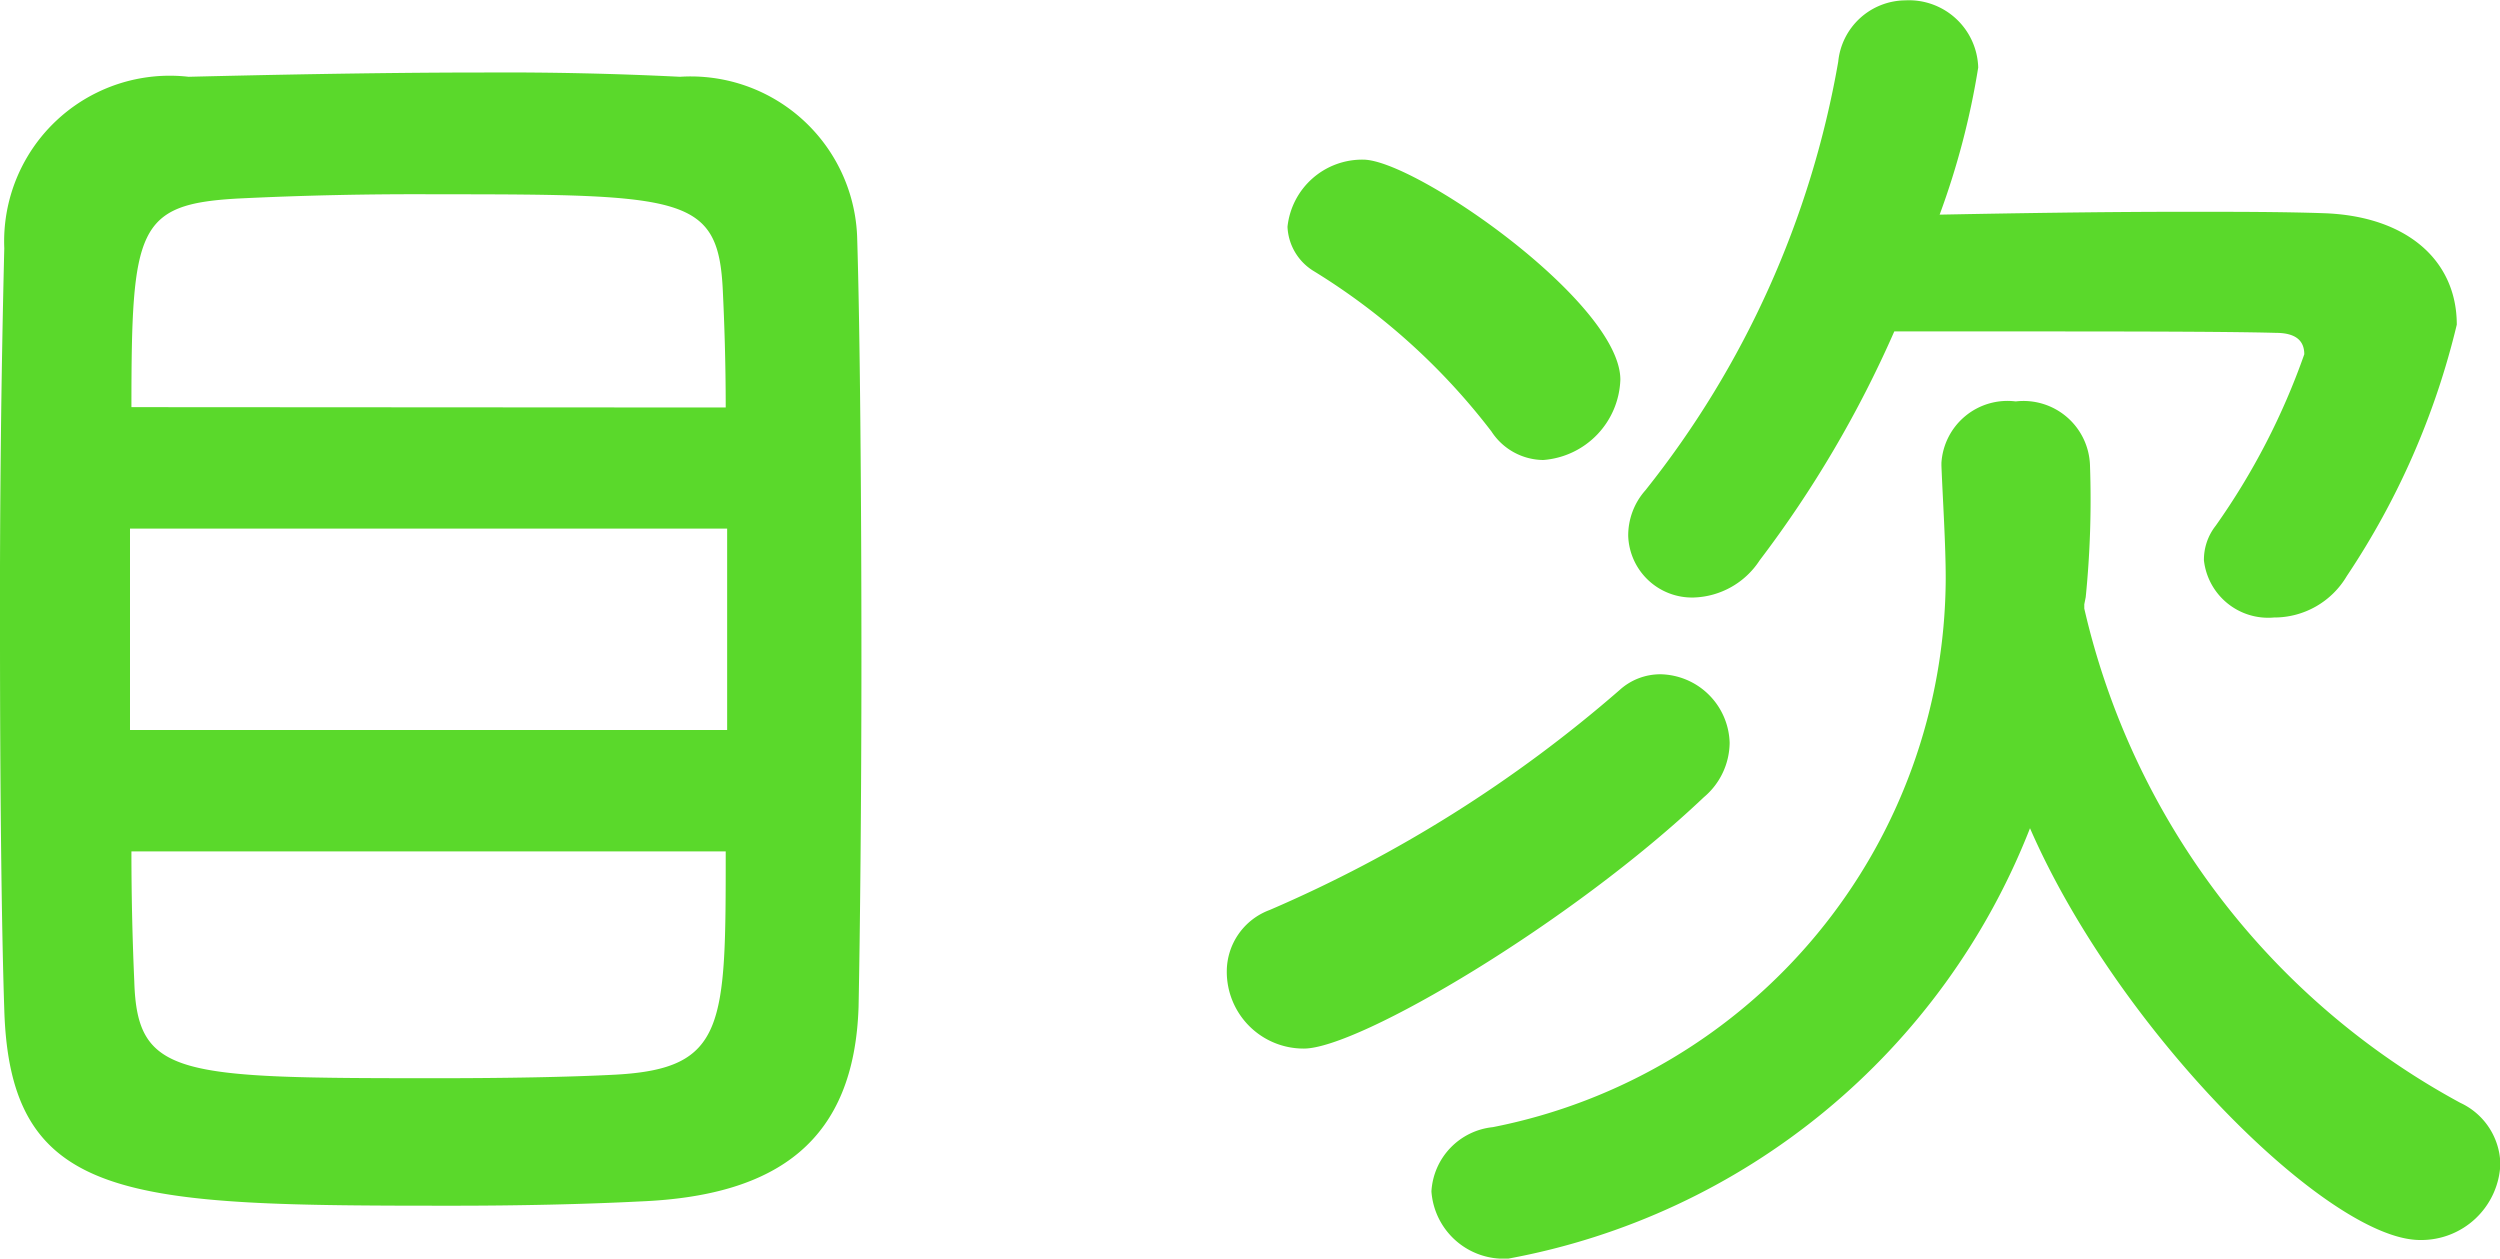
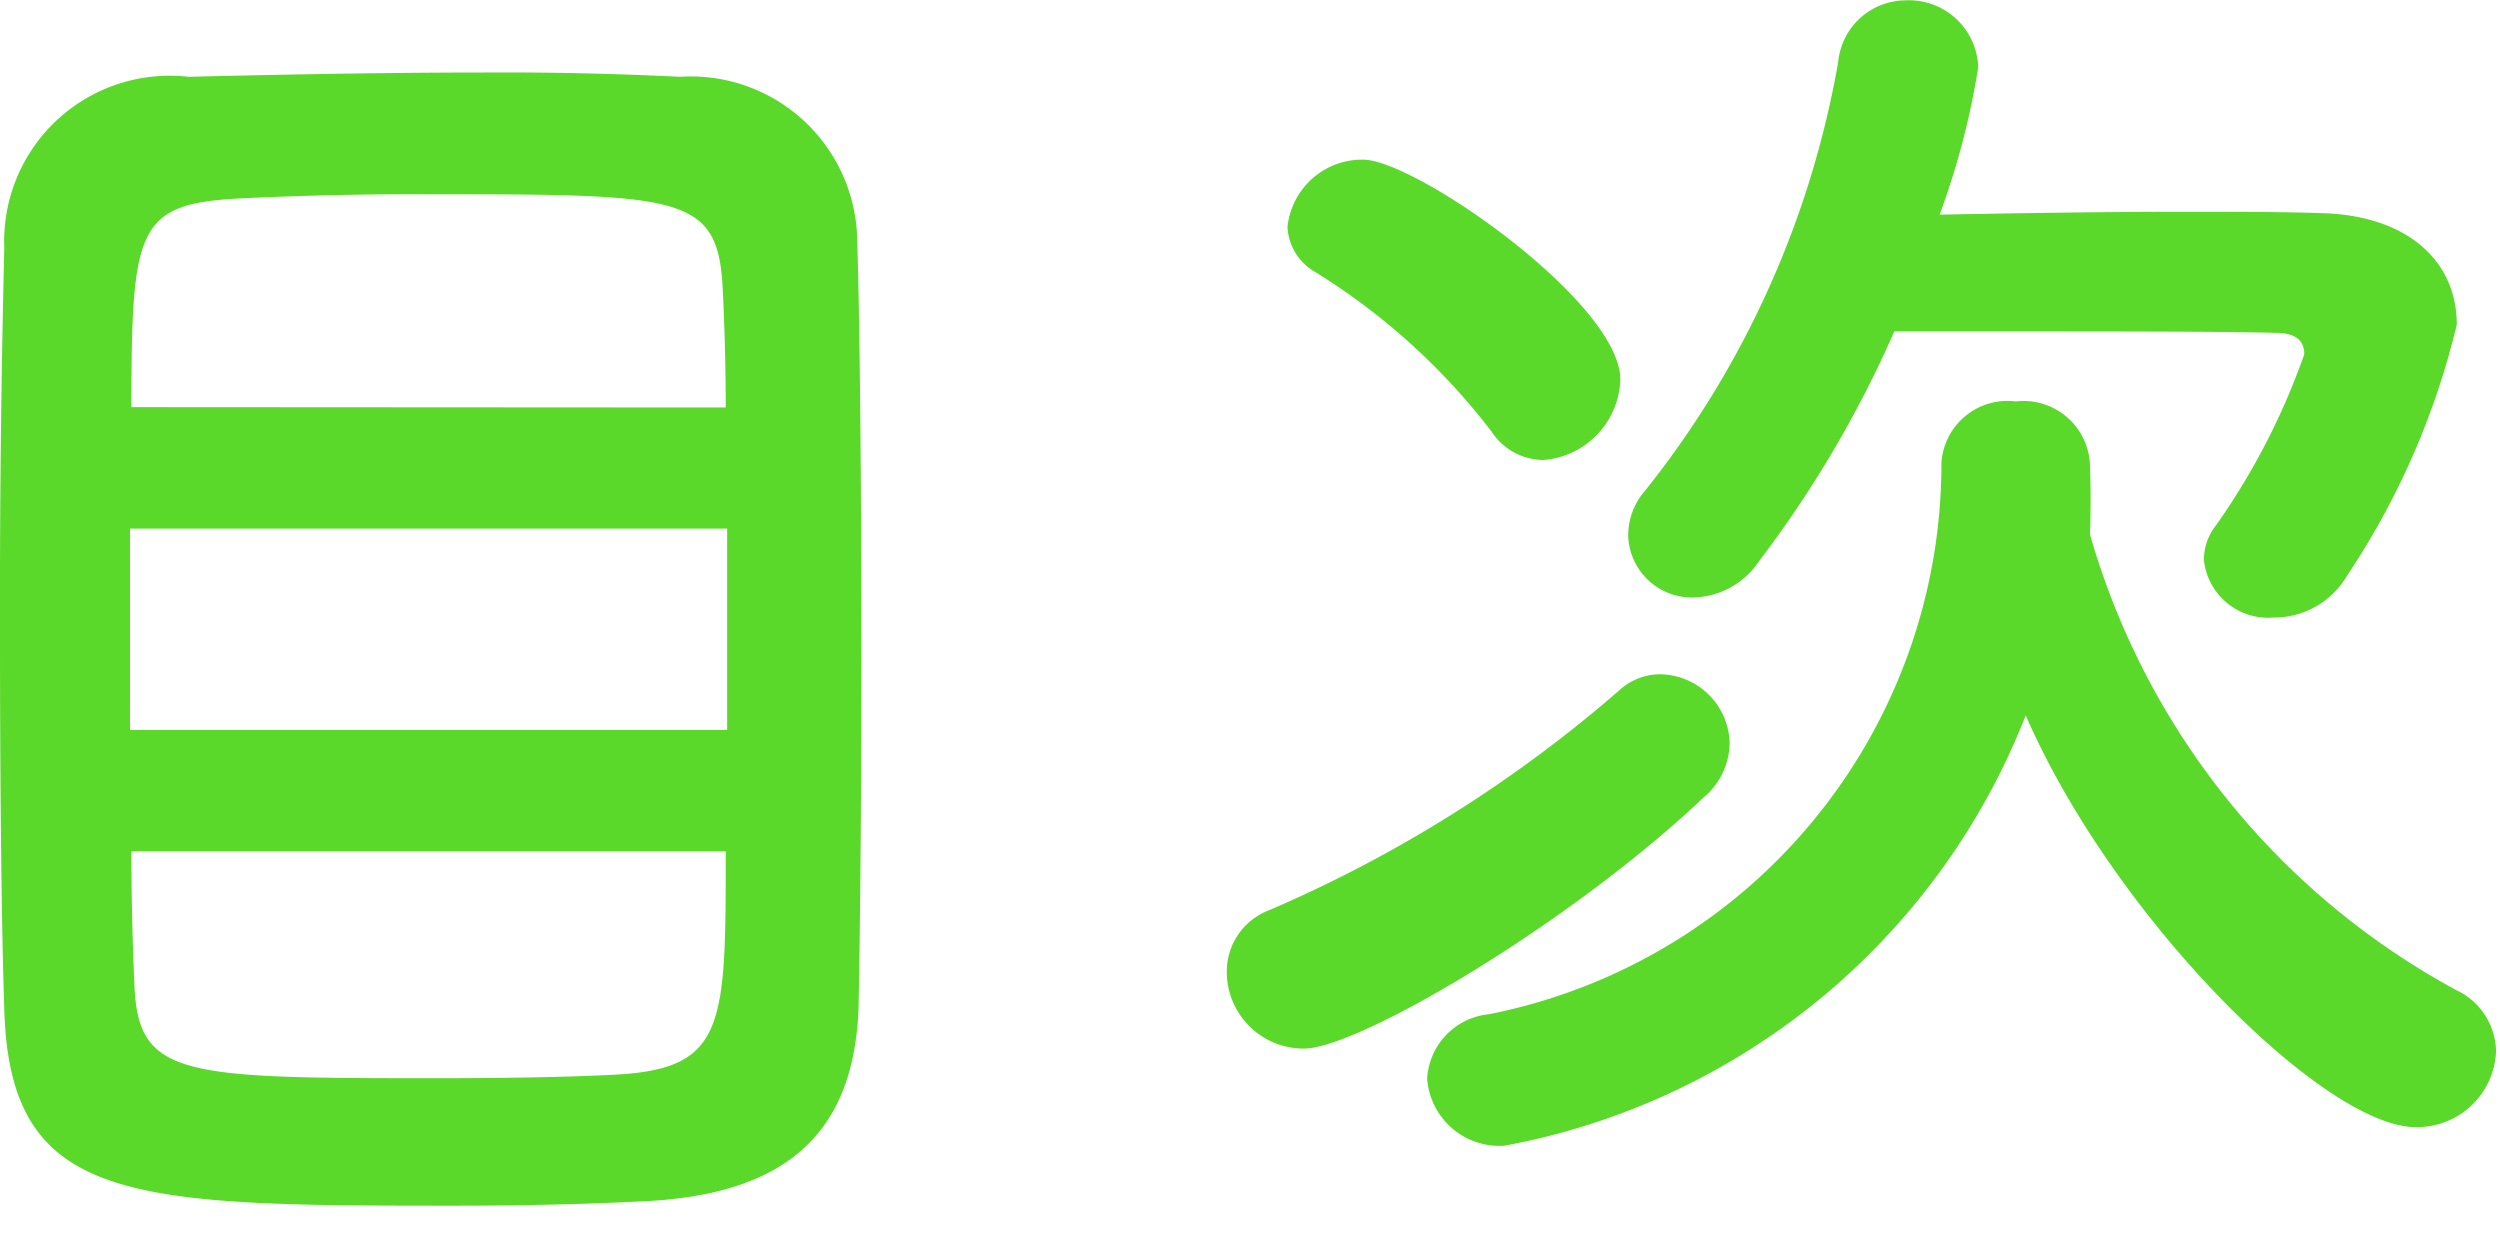
<svg xmlns="http://www.w3.org/2000/svg" width="28" height="14.096" viewBox="0 0 28 14.096">
-   <path d="M9.616 11.276c.016-.8.032-2.3.032-3.888 0-1.808-.016-3.712-.048-4.736A1.865 1.865 0 007.616.86 39.789 39.789 0 005.424.812C4.16.812 2.768.844 2.112.86A1.855 1.855 0 00.048 2.78 162.56 162.56 0 000 7.116c0 1.632.016 3.232.048 4.192.064 2.168 1.392 2.196 5.024 2.196.736 0 1.472-.016 2.1-.048 1.548-.064 2.396-.688 2.444-2.18zM1.472 4.56c0-2 .064-2.272 1.184-2.336a40.68 40.68 0 012.224-.048c2.8 0 3.168.016 3.216 1.088.016.336.032.784.032 1.3zm6.672 3.616H1.456V5.92h6.688zm-.016 1.36c0 1.952 0 2.432-1.232 2.5-.528.028-1.264.04-1.984.04-2.912 0-3.376-.012-3.408-1.084a32.737 32.737 0 01-.032-1.456zm13.088-5.824h1.28c1.136 0 2.416 0 2.992.016.24 0 .32.1.32.24a7.8 7.8 0 01-.992 1.92.615.615 0 00-.132.388.724.724 0 00.784.64.943.943 0 00.816-.464 8.709 8.709 0 001.232-2.816c0-.72-.56-1.216-1.488-1.248-.464-.016-.992-.016-1.568-.016-.912 0-1.9.016-2.736.032a8.734 8.734 0 00.432-1.648.776.776 0 00-.816-.752.762.762 0 00-.752.688 10.616 10.616 0 01-2.16 4.8.761.761 0 00-.192.512.715.715 0 00.736.688.914.914 0 00.736-.416 12.618 12.618 0 001.508-2.564zm-3.932 1.44a.934.934 0 00.864-.9c0-.864-2.3-2.464-2.88-2.464a.841.841 0 00-.848.752.612.612 0 00.3.5 7.341 7.341 0 011.984 1.792.7.7 0 00.58.32zm6.06 1.616l.016-.08a10.943 10.943 0 00.048-1.472.745.745 0 00-.832-.72.741.741 0 00-.832.688v.032c.016.4.048.88.048 1.264a6.286 6.286 0 01-5.072 6.144.768.768 0 00-.688.72.812.812 0 00.864.752 7.788 7.788 0 005.84-4.82c.992 2.276 3.348 4.612 4.368 4.612a.886.886 0 00.9-.848.773.773 0 00-.448-.688 8.447 8.447 0 01-4.212-5.536zm-4.26 2.16a.806.806 0 00.288-.608.79.79 0 00-.768-.768.677.677 0 00-.464.176 14.98 14.98 0 01-3.92 2.464.735.735 0 00-.48.688.86.86 0 00.864.864c.612 0 2.996-1.408 4.48-2.816z" fill="#5ad92b" />
+   <path d="M9.616 11.276c.016-.8.032-2.3.032-3.888 0-1.808-.016-3.712-.048-4.736A1.865 1.865 0 007.616.86 39.789 39.789 0 005.424.812C4.16.812 2.768.844 2.112.86A1.855 1.855 0 00.048 2.78 162.56 162.56 0 000 7.116c0 1.632.016 3.232.048 4.192.064 2.168 1.392 2.196 5.024 2.196.736 0 1.472-.016 2.1-.048 1.548-.064 2.396-.688 2.444-2.18zM1.472 4.56c0-2 .064-2.272 1.184-2.336a40.68 40.68 0 012.224-.048c2.8 0 3.168.016 3.216 1.088.016.336.032.784.032 1.3zm6.672 3.616H1.456V5.92h6.688zm-.016 1.36c0 1.952 0 2.432-1.232 2.5-.528.028-1.264.04-1.984.04-2.912 0-3.376-.012-3.408-1.084a32.737 32.737 0 01-.032-1.456zm13.088-5.824h1.28c1.136 0 2.416 0 2.992.016.24 0 .32.1.32.24a7.8 7.8 0 01-.992 1.92.615.615 0 00-.132.388.724.724 0 00.784.64.943.943 0 00.816-.464 8.709 8.709 0 001.232-2.816c0-.72-.56-1.216-1.488-1.248-.464-.016-.992-.016-1.568-.016-.912 0-1.9.016-2.736.032a8.734 8.734 0 00.432-1.648.776.776 0 00-.816-.752.762.762 0 00-.752.688 10.616 10.616 0 01-2.16 4.8.761.761 0 00-.192.512.715.715 0 00.736.688.914.914 0 00.736-.416 12.618 12.618 0 001.508-2.564zm-3.932 1.44a.934.934 0 00.864-.9c0-.864-2.3-2.464-2.88-2.464a.841.841 0 00-.848.752.612.612 0 00.3.5 7.341 7.341 0 011.984 1.792.7.7 0 00.58.32zm6.06 1.616l.016-.08a10.943 10.943 0 00.048-1.472.745.745 0 00-.832-.72.741.741 0 00-.832.688v.032a6.286 6.286 0 01-5.072 6.144.768.768 0 00-.688.72.812.812 0 00.864.752 7.788 7.788 0 005.84-4.82c.992 2.276 3.348 4.612 4.368 4.612a.886.886 0 00.9-.848.773.773 0 00-.448-.688 8.447 8.447 0 01-4.212-5.536zm-4.26 2.16a.806.806 0 00.288-.608.79.79 0 00-.768-.768.677.677 0 00-.464.176 14.98 14.98 0 01-3.92 2.464.735.735 0 00-.48.688.86.86 0 00.864.864c.612 0 2.996-1.408 4.48-2.816z" fill="#5ad92b" />
</svg>